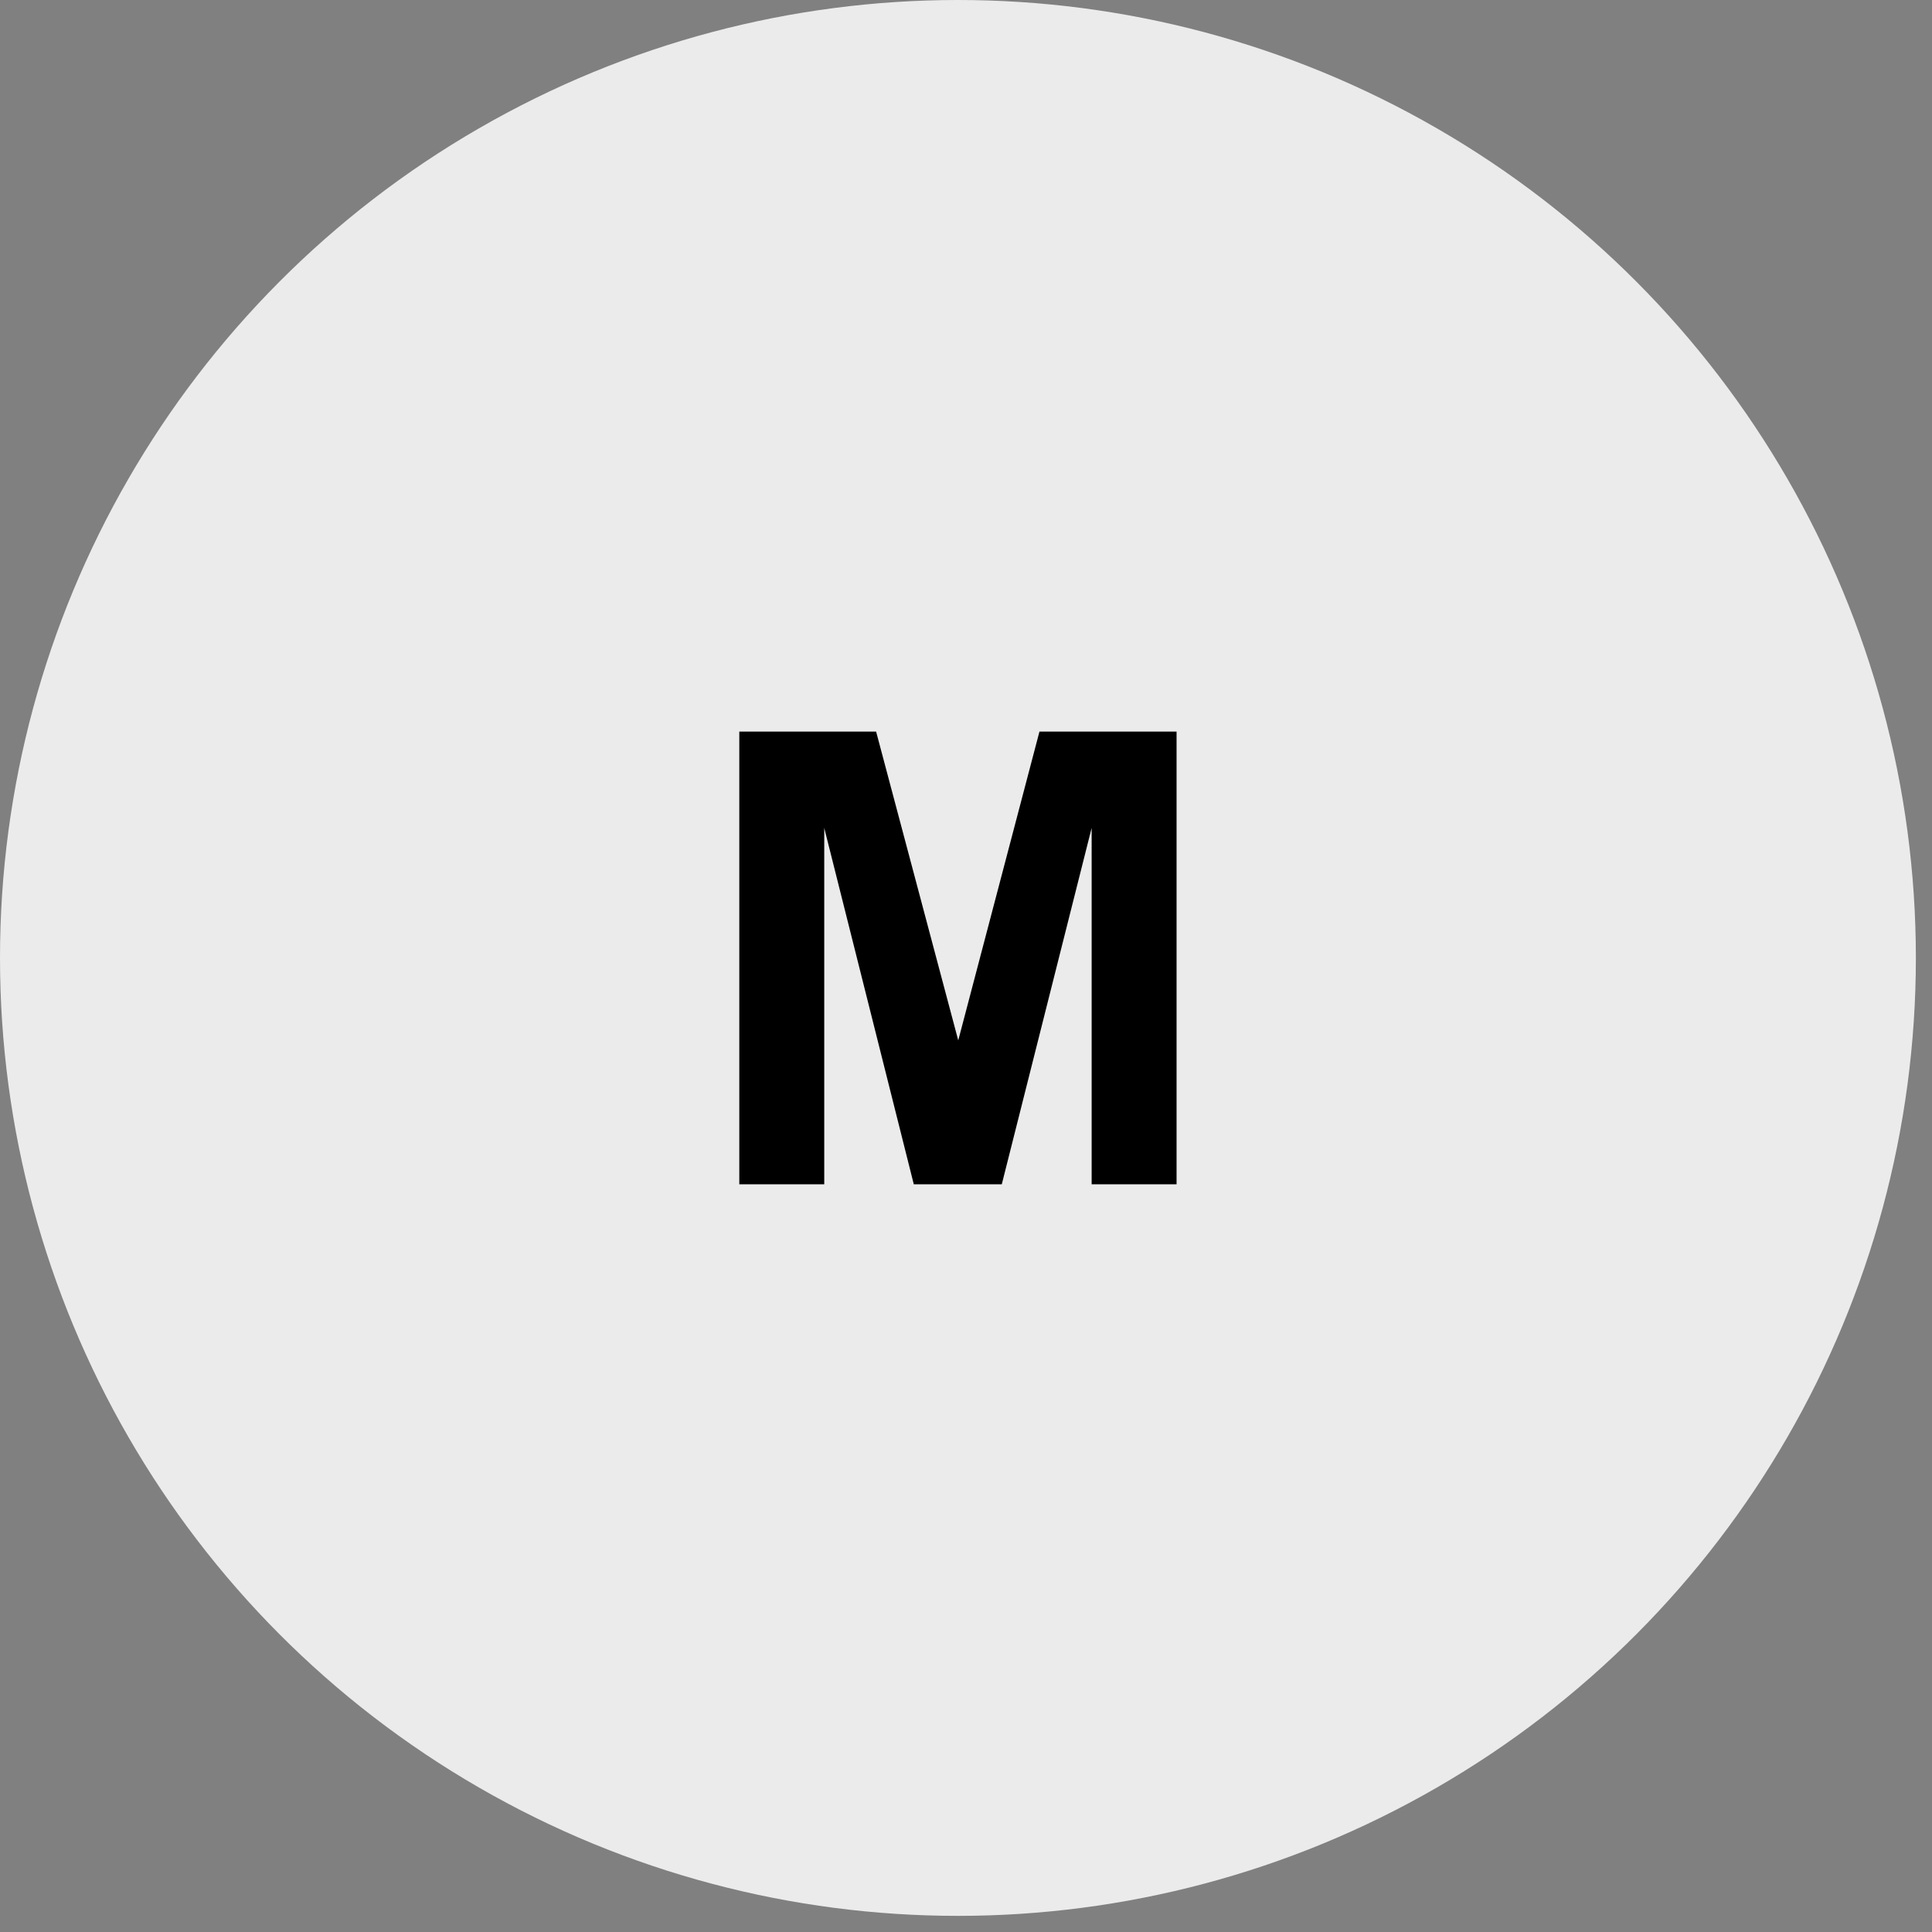
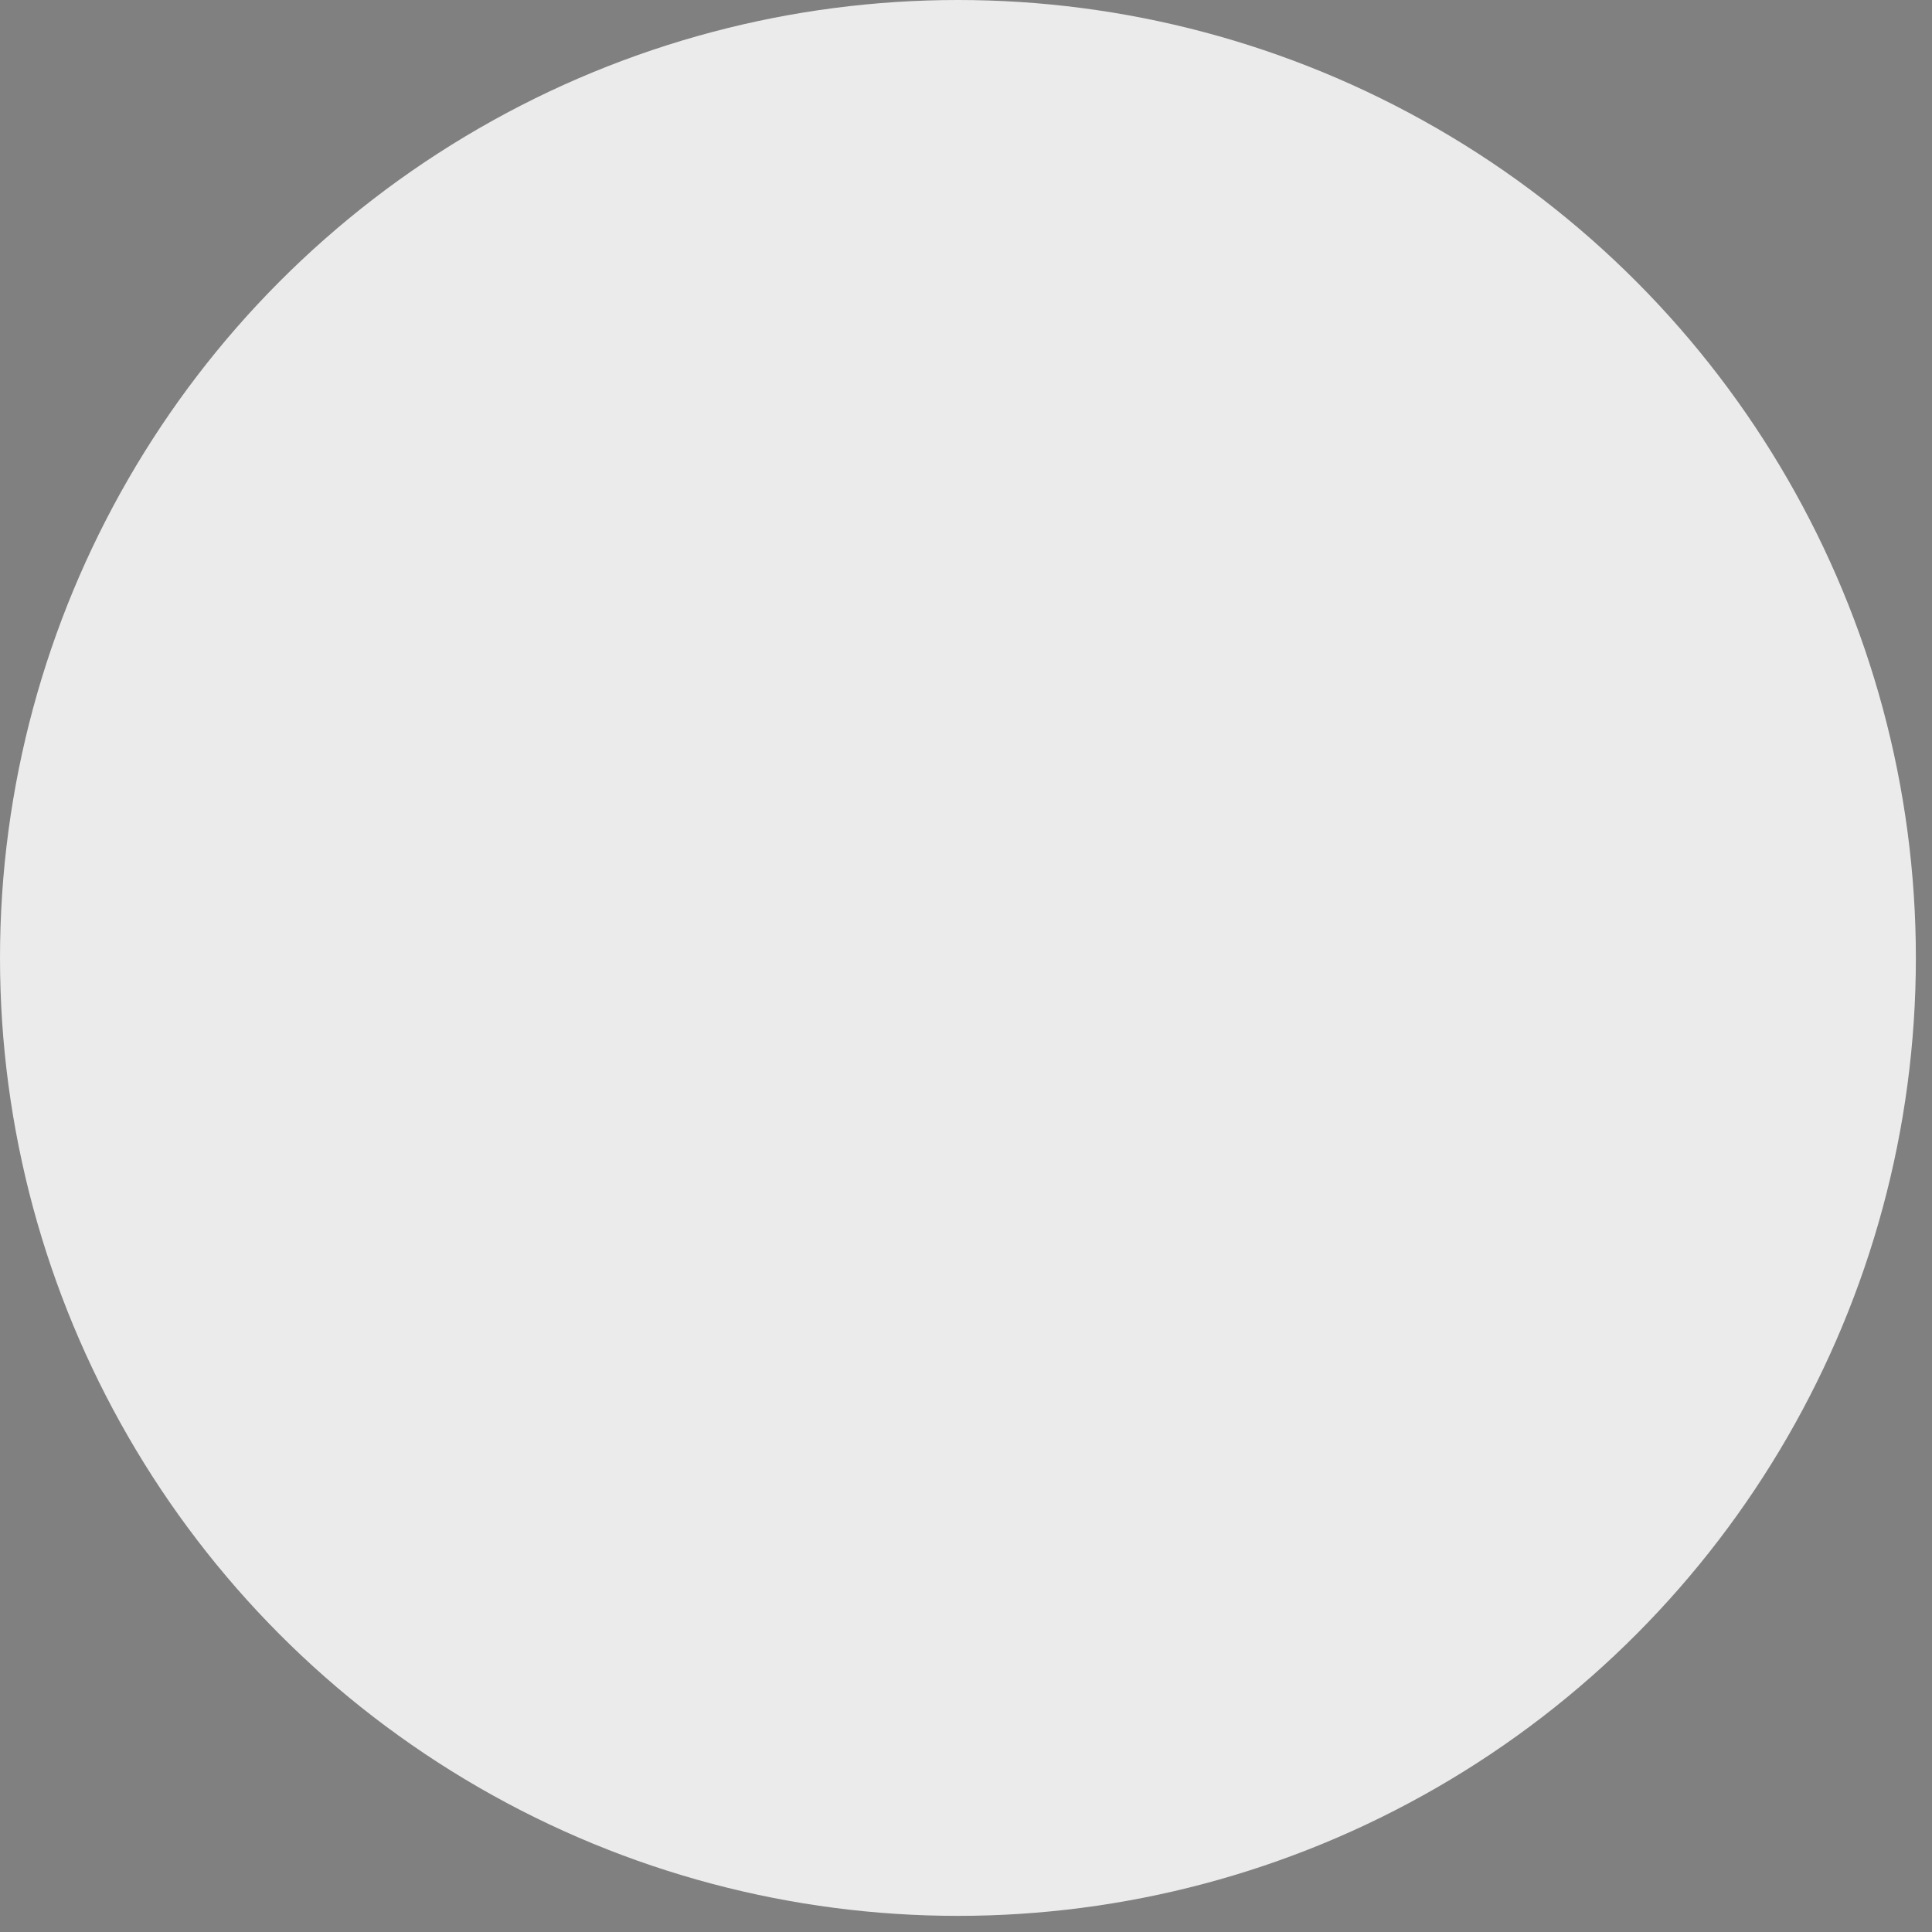
<svg xmlns="http://www.w3.org/2000/svg" width="86" height="86" fill-rule="evenodd" stroke-linejoin="round" stroke-miterlimit="2">
  <rect width="100%" height="100%" fill="#808080" stroke="none" />
  <circle cx="42.641" cy="42.641" r="42.641" fill="#ebebeb" />
-   <path d="M32.909 52.717V32.566h6.09l3.656 13.745 3.615-13.745h6.103v20.151h-3.78V36.854l-4 15.863h-3.917L36.69 36.854v15.863h-3.781z" fill-rule="nonzero" />
</svg>